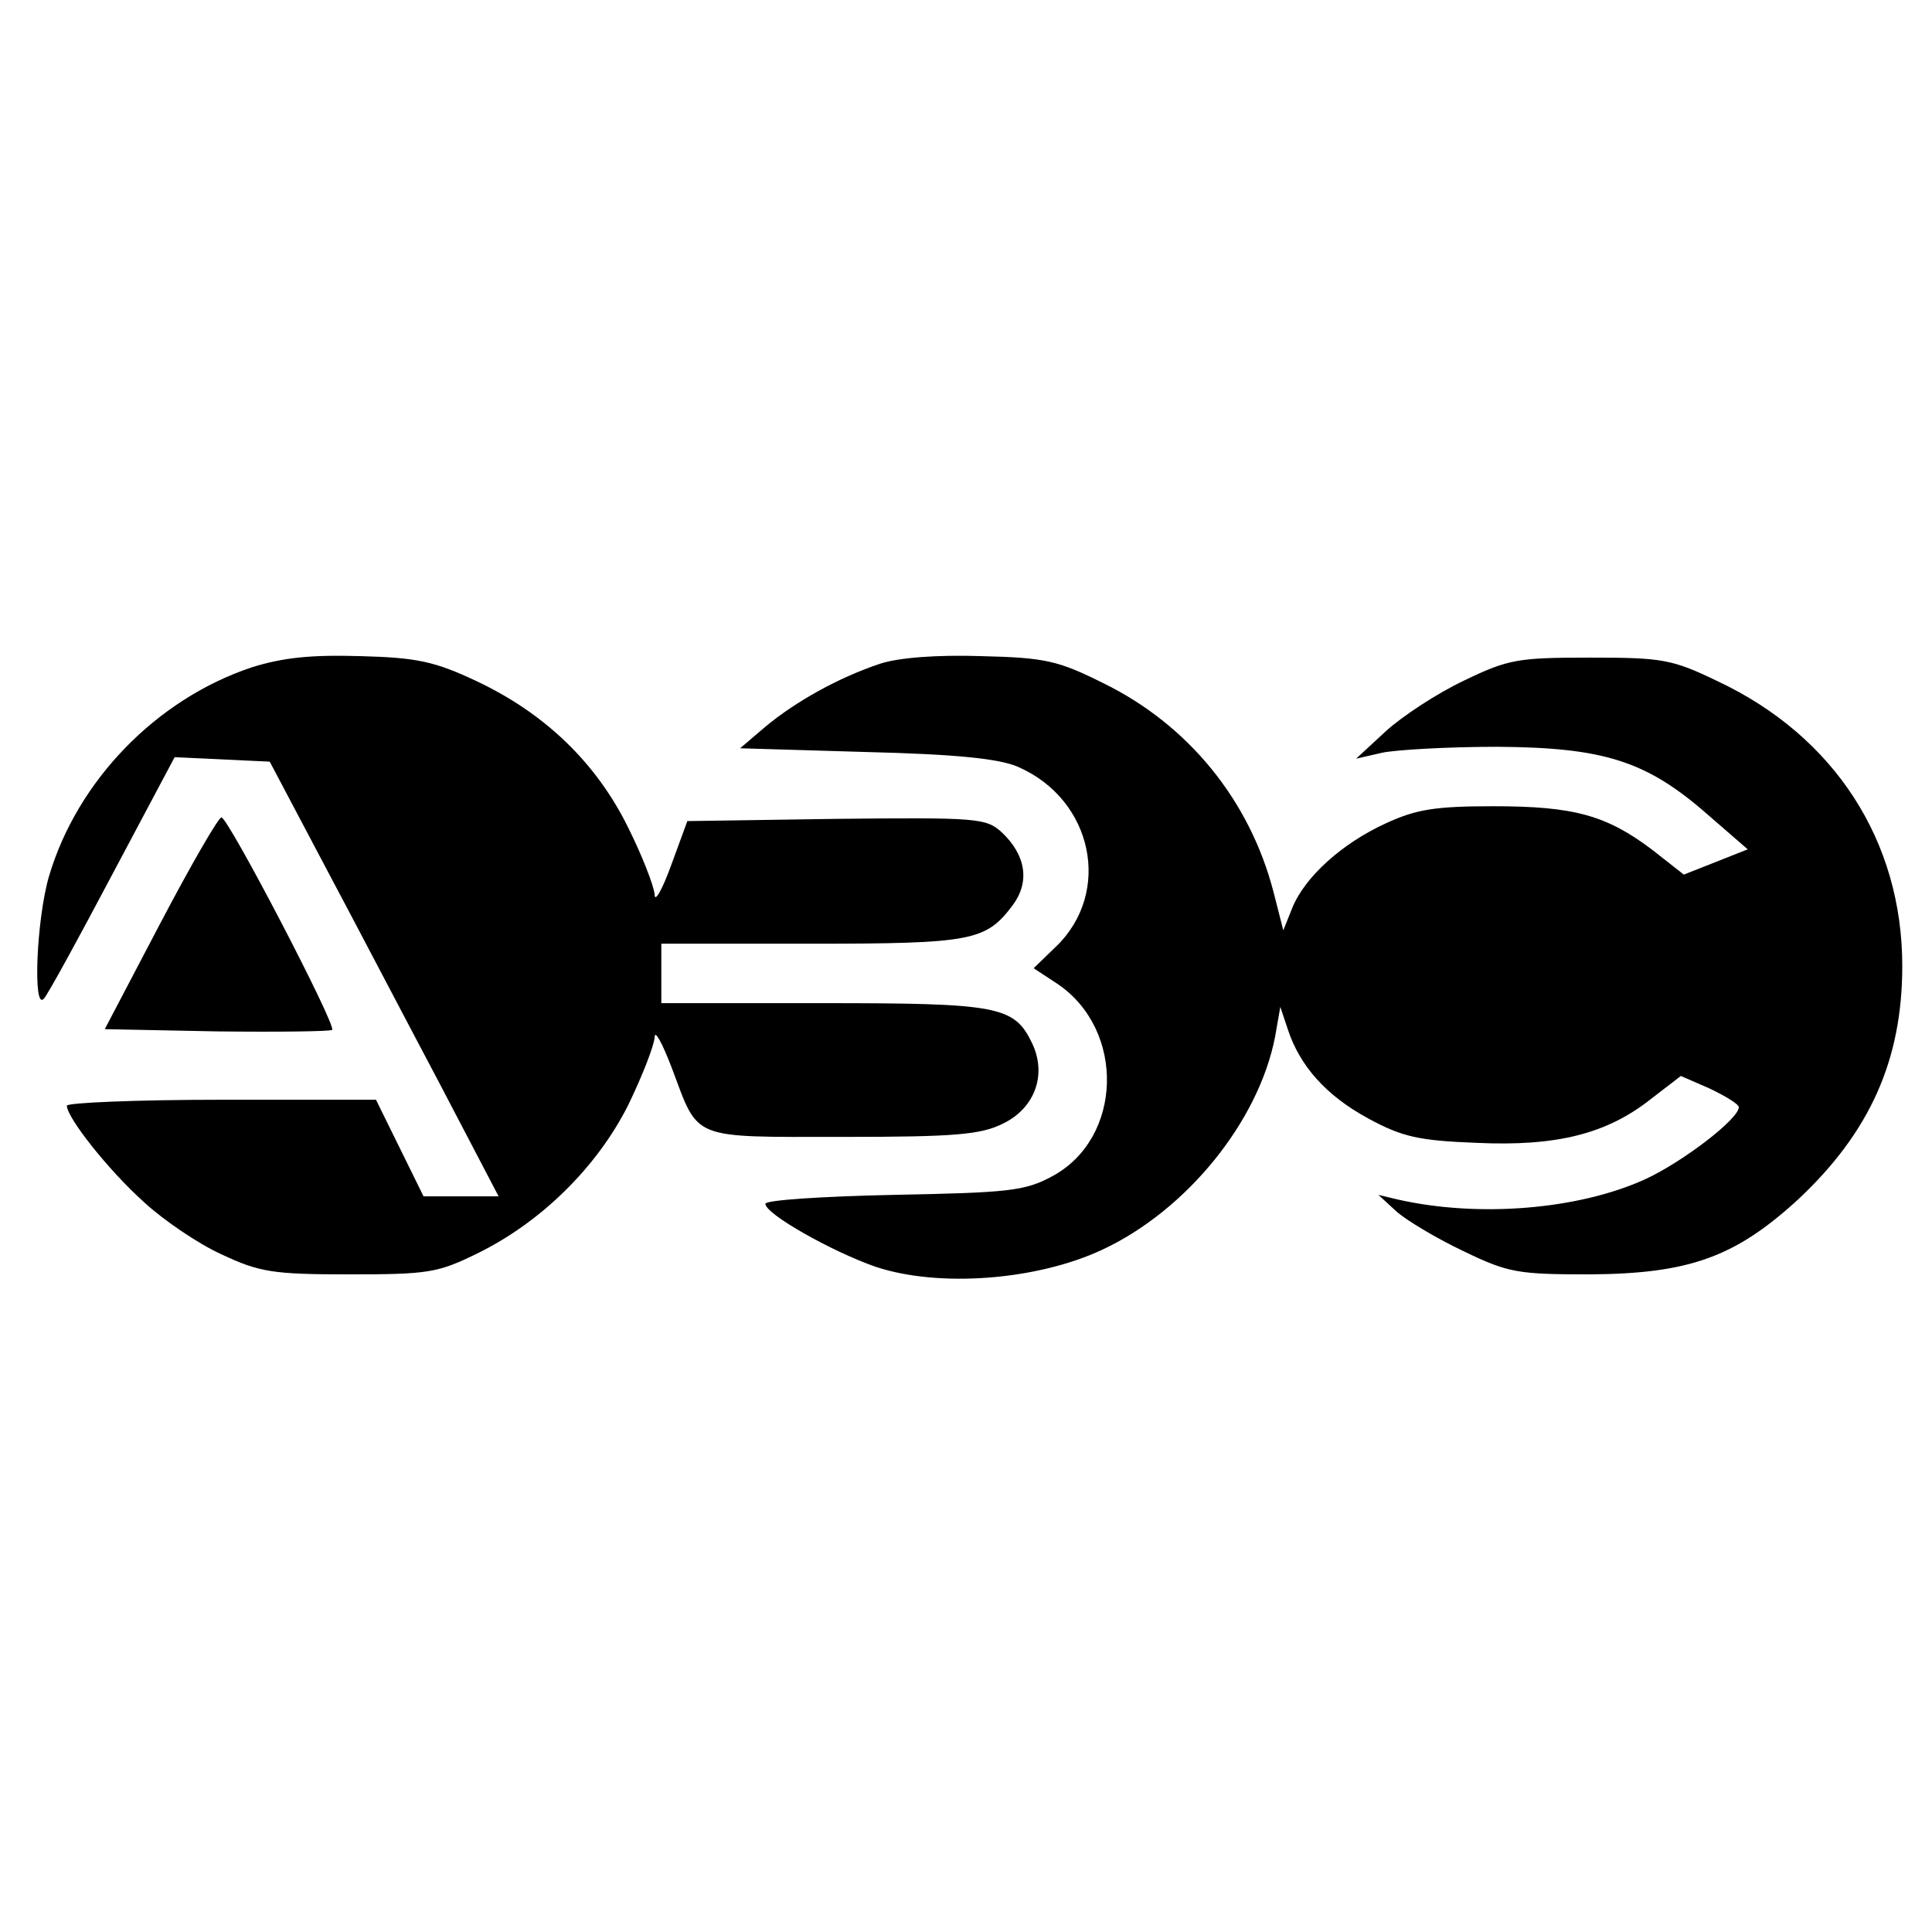
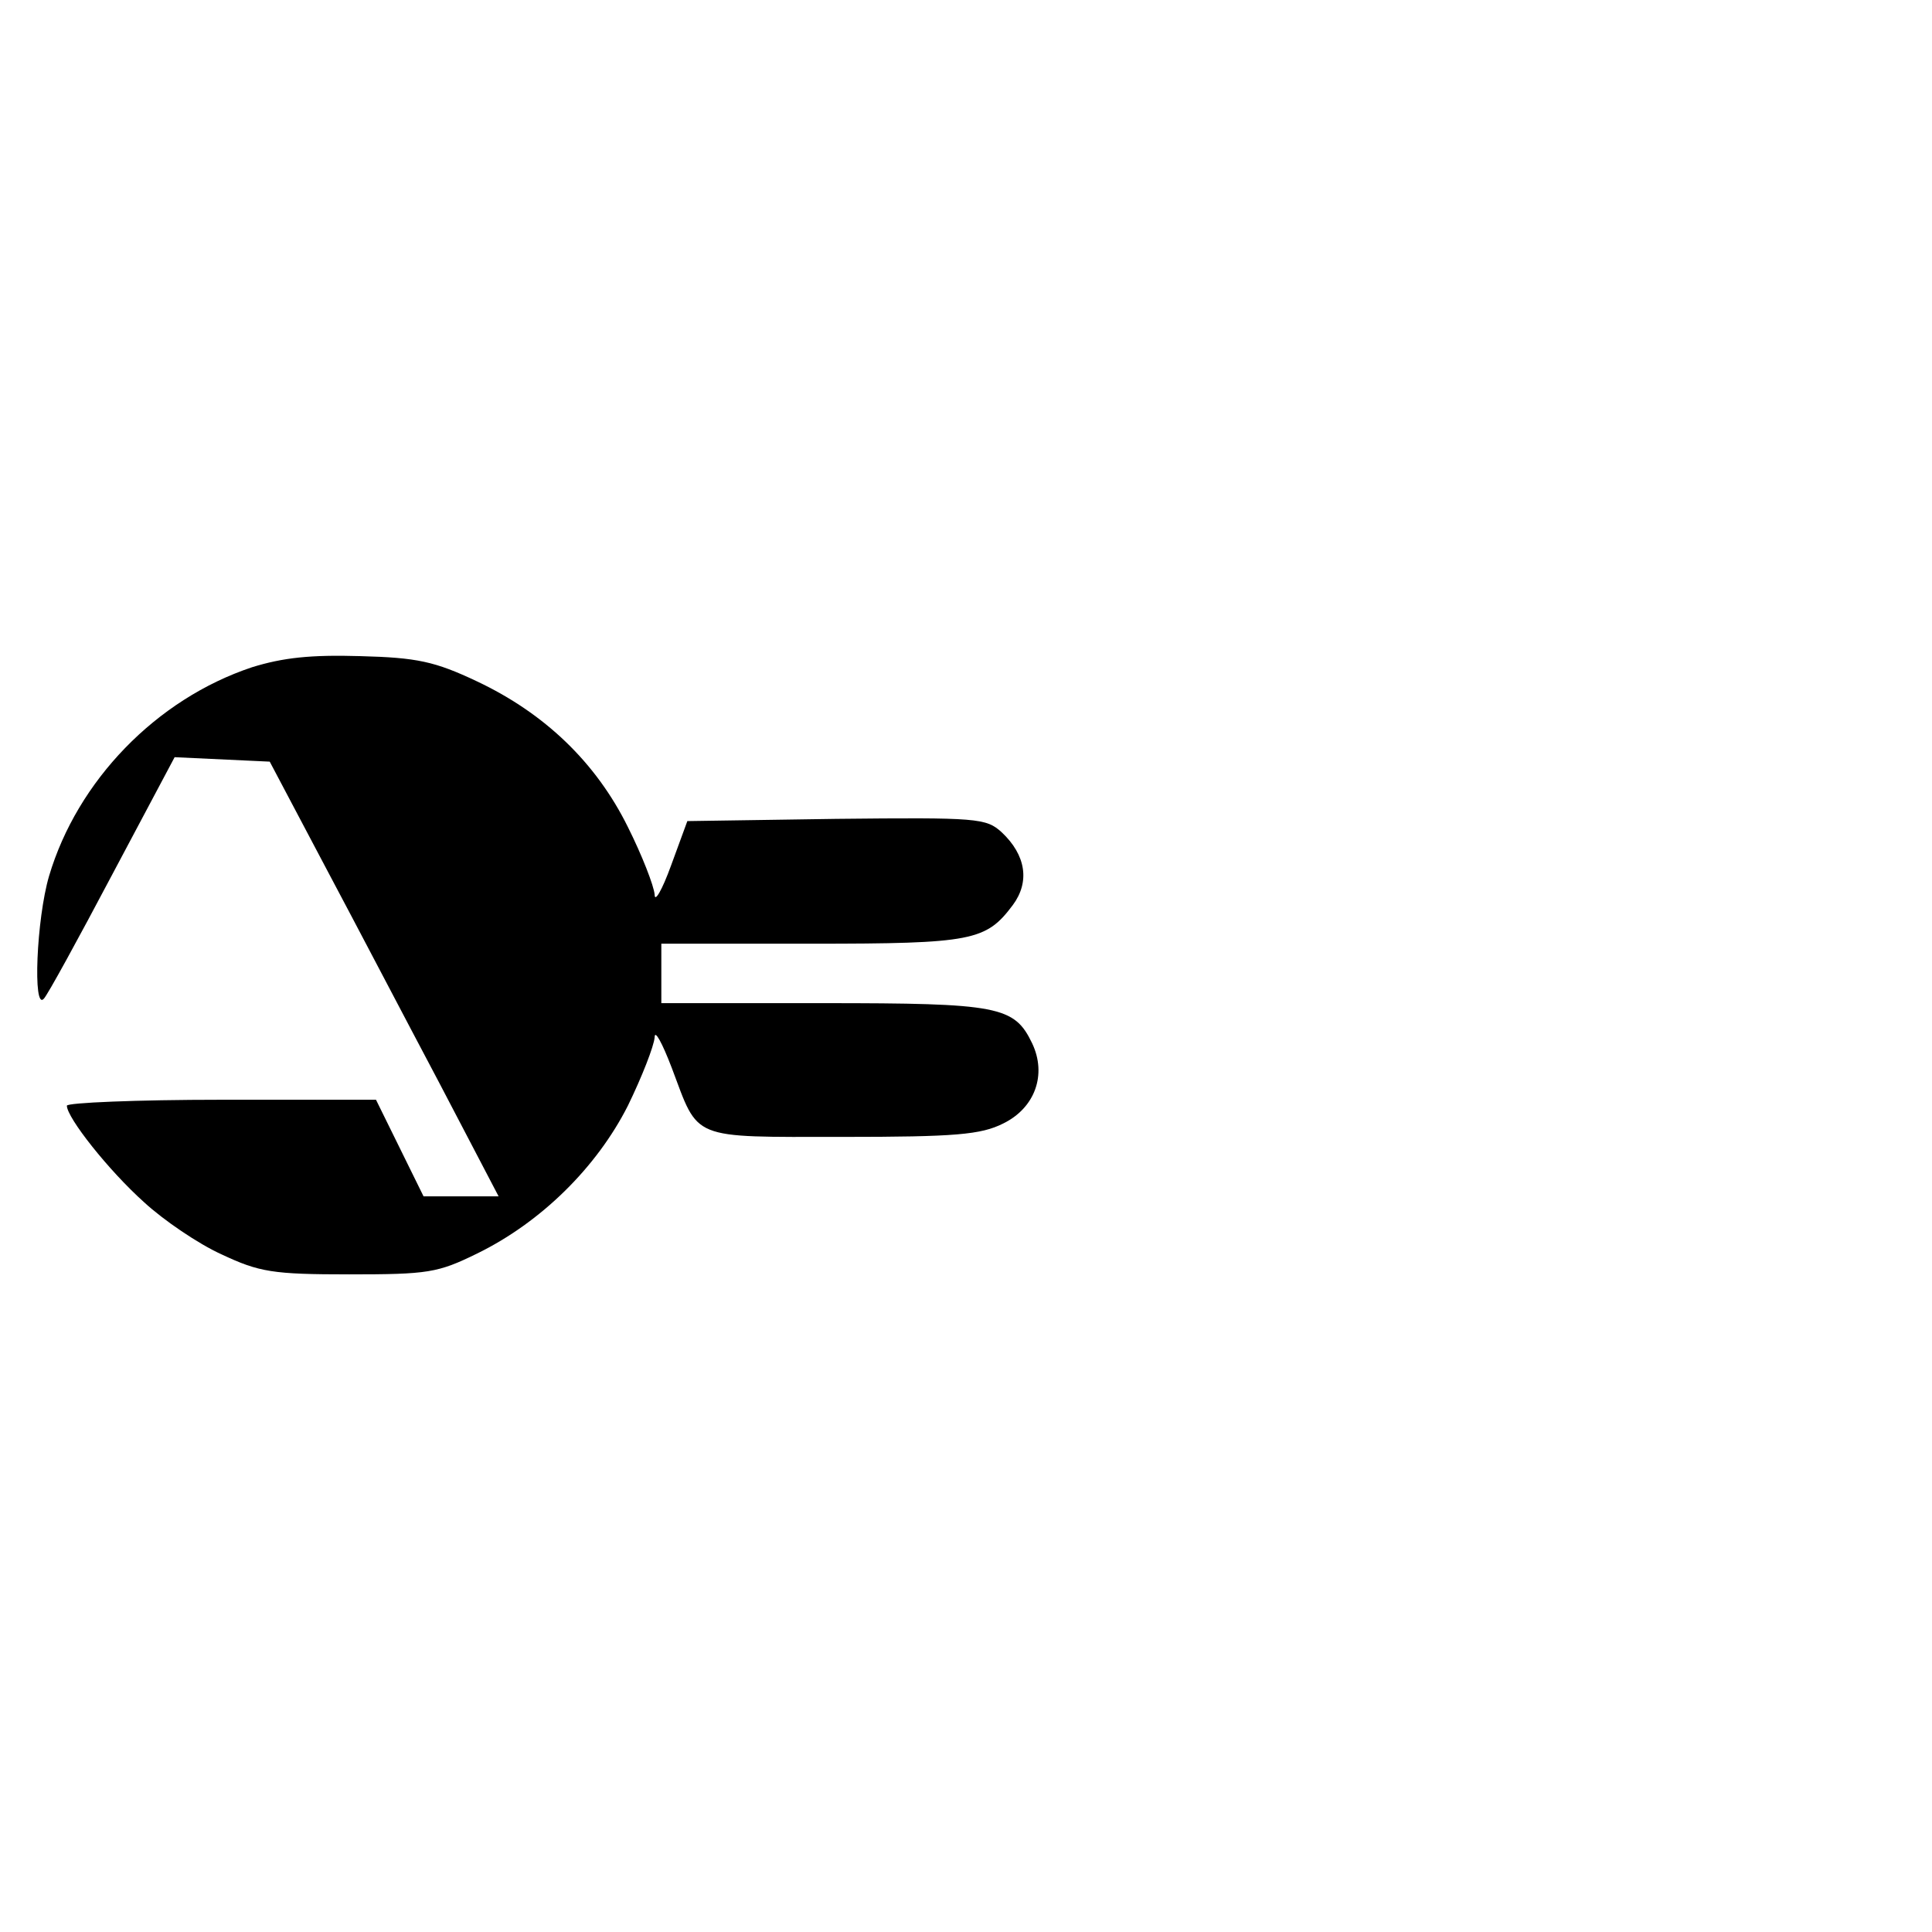
<svg xmlns="http://www.w3.org/2000/svg" version="1.0" width="260pt" height="260pt" viewBox="0 0 260 260" preserveAspectRatio="xMidYMid meet">
  <g transform="translate(0,260) scale(0.1,-0.1)" fill="#000000" stroke="none">
    <path d="M339 1702 c-129 -43 -235 -153 -273 -281 -17 -58 -22 -182 -7 -165 5 5 46 80 92 167 l84 158 64 -3 64 -3 74 -140 c41 -77 110 -209 154 -292 l80 -153 -50 0 -51 0 -32 65 -32 65 -208 0 c-114 0 -208 -4 -208 -8 0 -16 56 -87 104 -130 26 -24 73 -56 104 -70 51 -24 69 -27 172 -27 106 0 119 2 172 28 86 42 161 116 203 199 19 39 35 80 36 92 0 11 10 -7 23 -41 37 -98 23 -93 230 -93 152 0 186 3 216 18 43 21 59 66 39 108 -24 50 -45 54 -281 54 l-218 0 0 40 0 40 203 0 c216 0 234 4 270 52 23 31 18 67 -15 98 -21 19 -32 20 -223 18 l-200 -3 -22 -60 c-12 -33 -22 -50 -22 -39 -1 12 -17 53 -36 91 -43 87 -112 153 -203 196 -57 27 -81 32 -157 34 -67 2 -104 -2 -146 -15z" />
-     <path d="M1185 1707 c-57 -19 -114 -51 -155 -85 l-34 -29 169 -5 c122 -3 180 -9 205 -20 101 -44 127 -169 51 -242 l-30 -29 32 -21 c92 -62 88 -208 -7 -259 -37 -20 -59 -22 -213 -25 -95 -2 -173 -7 -173 -12 0 -14 91 -65 149 -85 85 -28 216 -18 304 23 114 53 211 173 233 287 l7 40 10 -30 c16 -49 51 -89 108 -120 46 -25 68 -30 146 -33 108 -5 176 12 236 60 l39 30 39 -17 c21 -10 39 -21 39 -25 0 -16 -76 -74 -126 -97 -90 -41 -225 -52 -334 -27 l-25 6 25 -23 c14 -12 54 -36 90 -53 60 -29 73 -31 170 -31 133 1 195 23 280 101 96 90 140 187 140 314 0 168 -91 309 -248 383 -62 30 -75 32 -172 32 -97 0 -110 -2 -170 -31 -36 -17 -83 -48 -105 -68 l-40 -37 35 8 c19 4 89 8 155 8 144 -1 201 -19 284 -92 l53 -46 -43 -17 -43 -17 -42 33 c-62 47 -106 59 -214 59 -78 0 -104 -4 -145 -23 -59 -27 -109 -72 -126 -114 l-12 -30 -13 51 c-32 124 -115 226 -230 282 -60 30 -78 34 -163 36 -60 2 -111 -2 -136 -10z" />
-     <path d="M216 1358 l-75 -143 151 -3 c83 -1 153 0 155 2 6 6 -140 286 -149 286 -4 0 -41 -64 -82 -142z" />
  </g>
</svg>